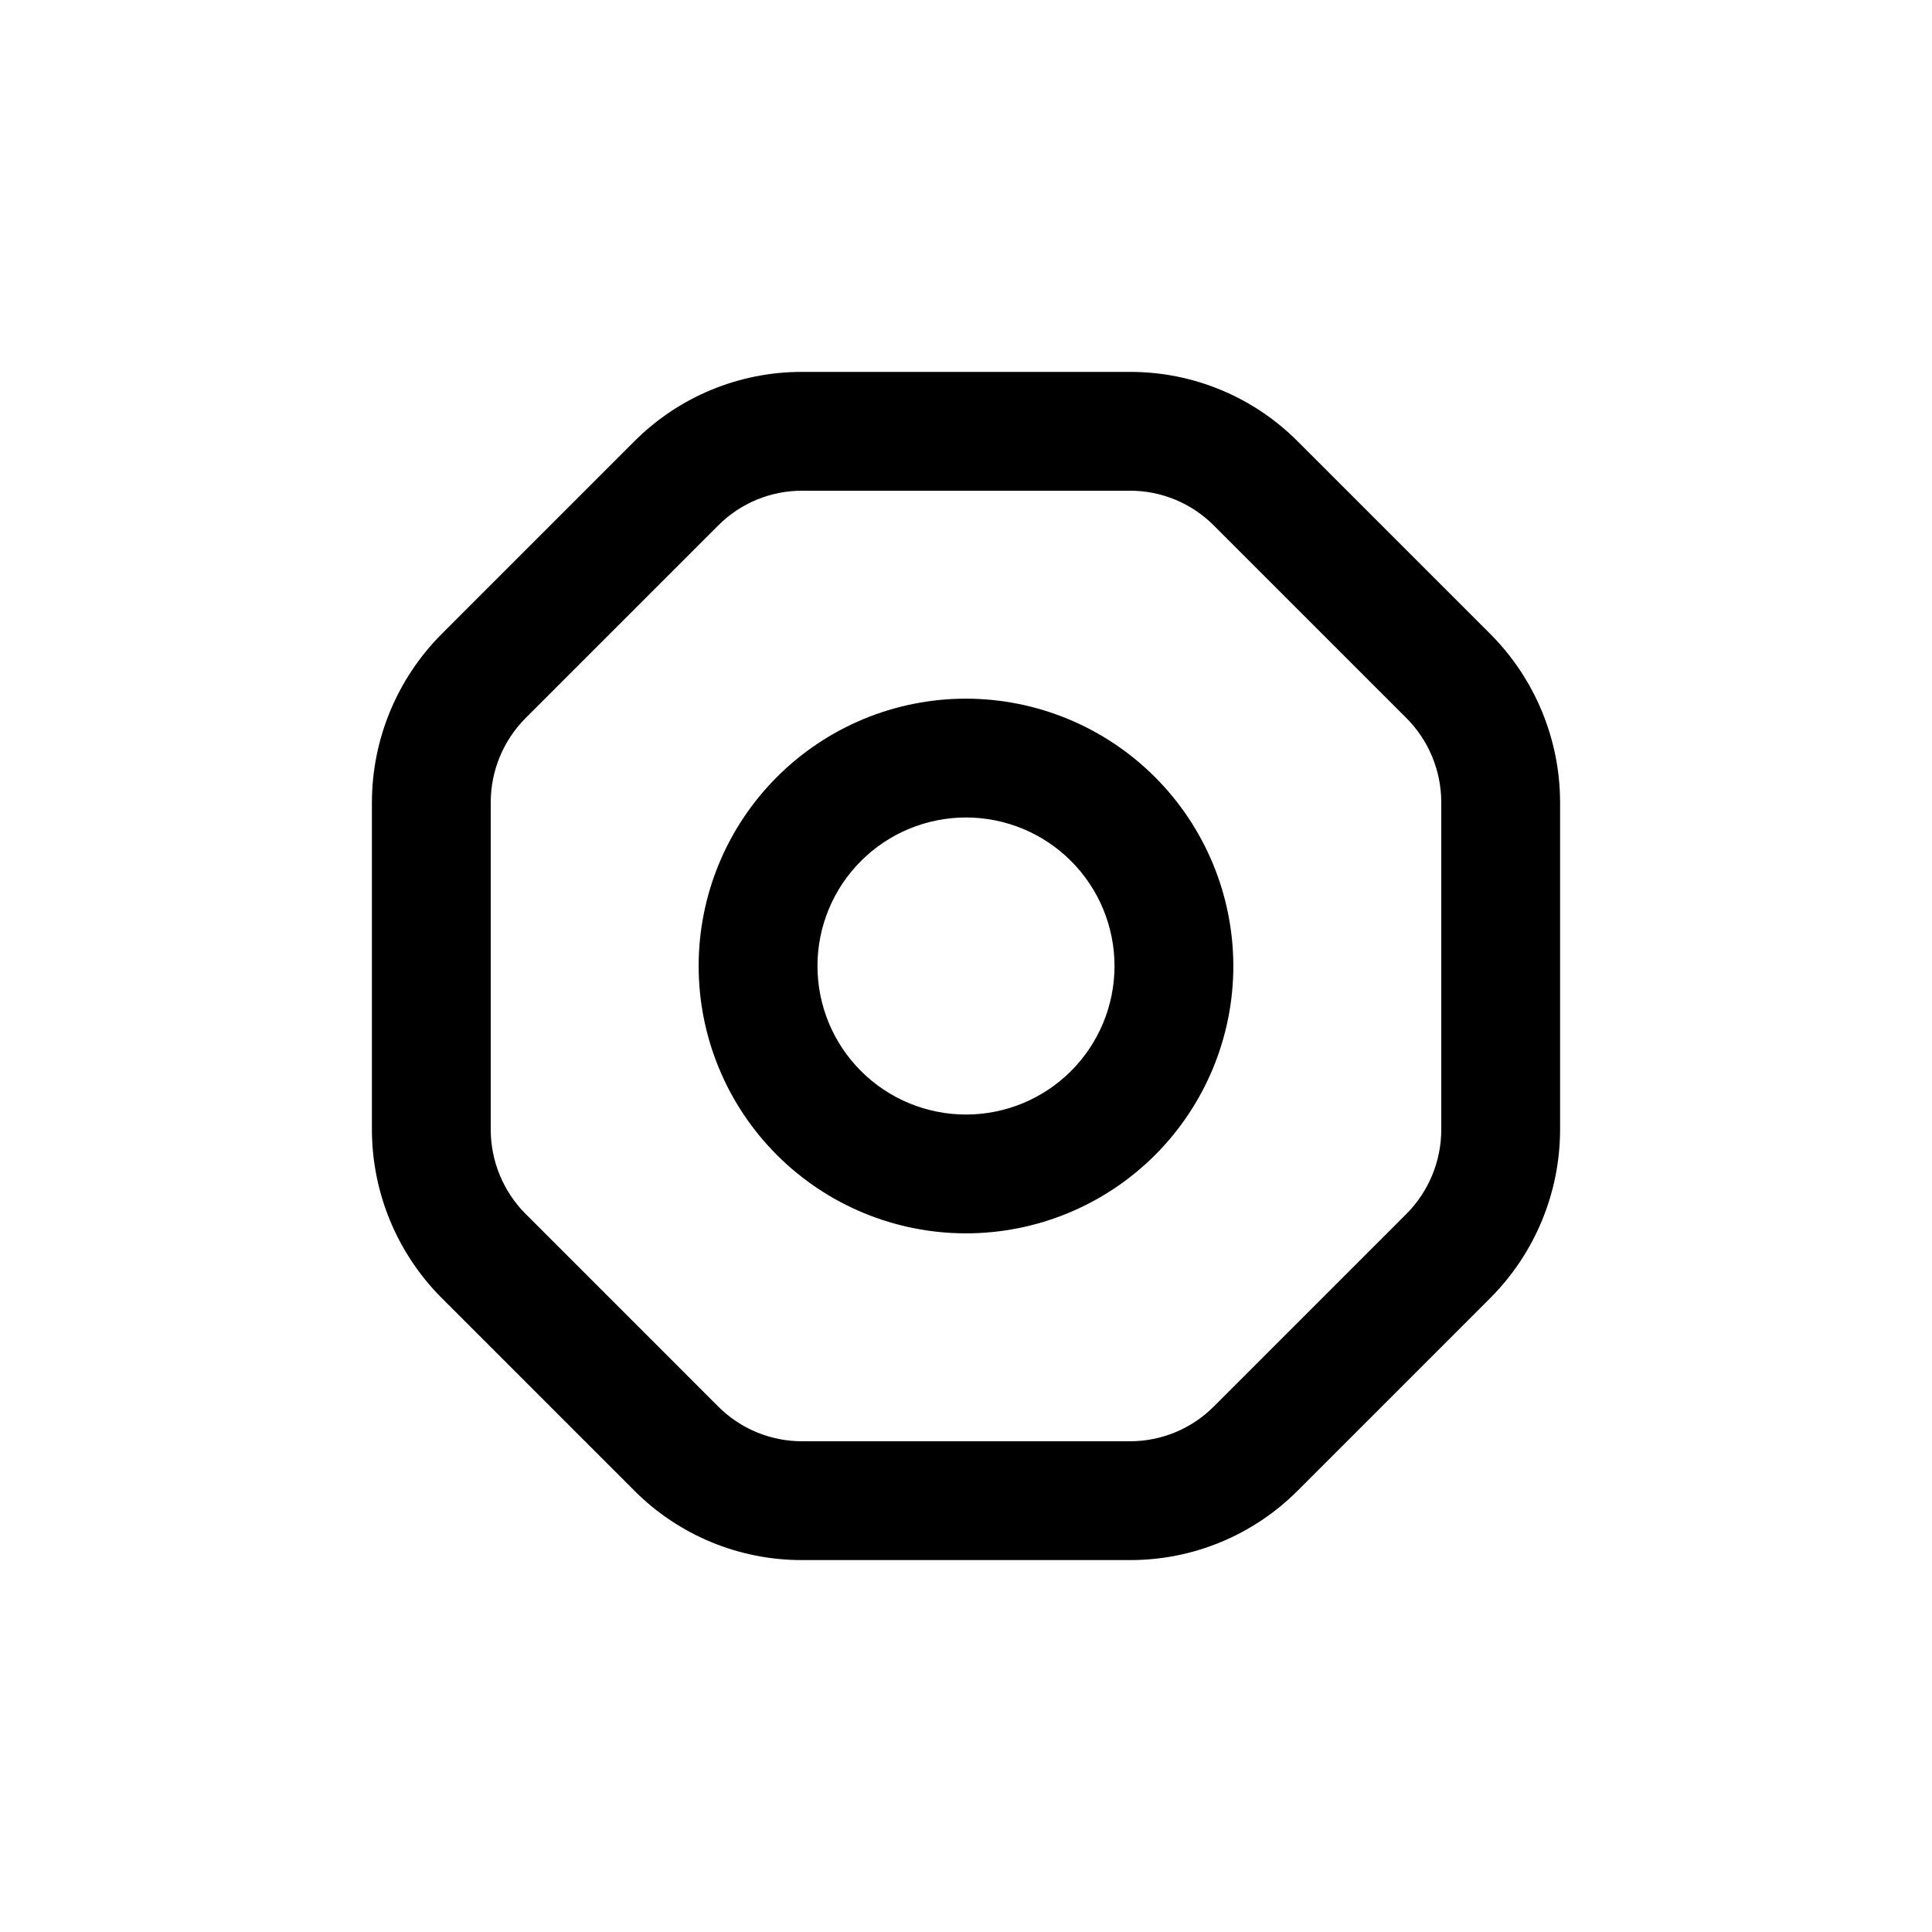
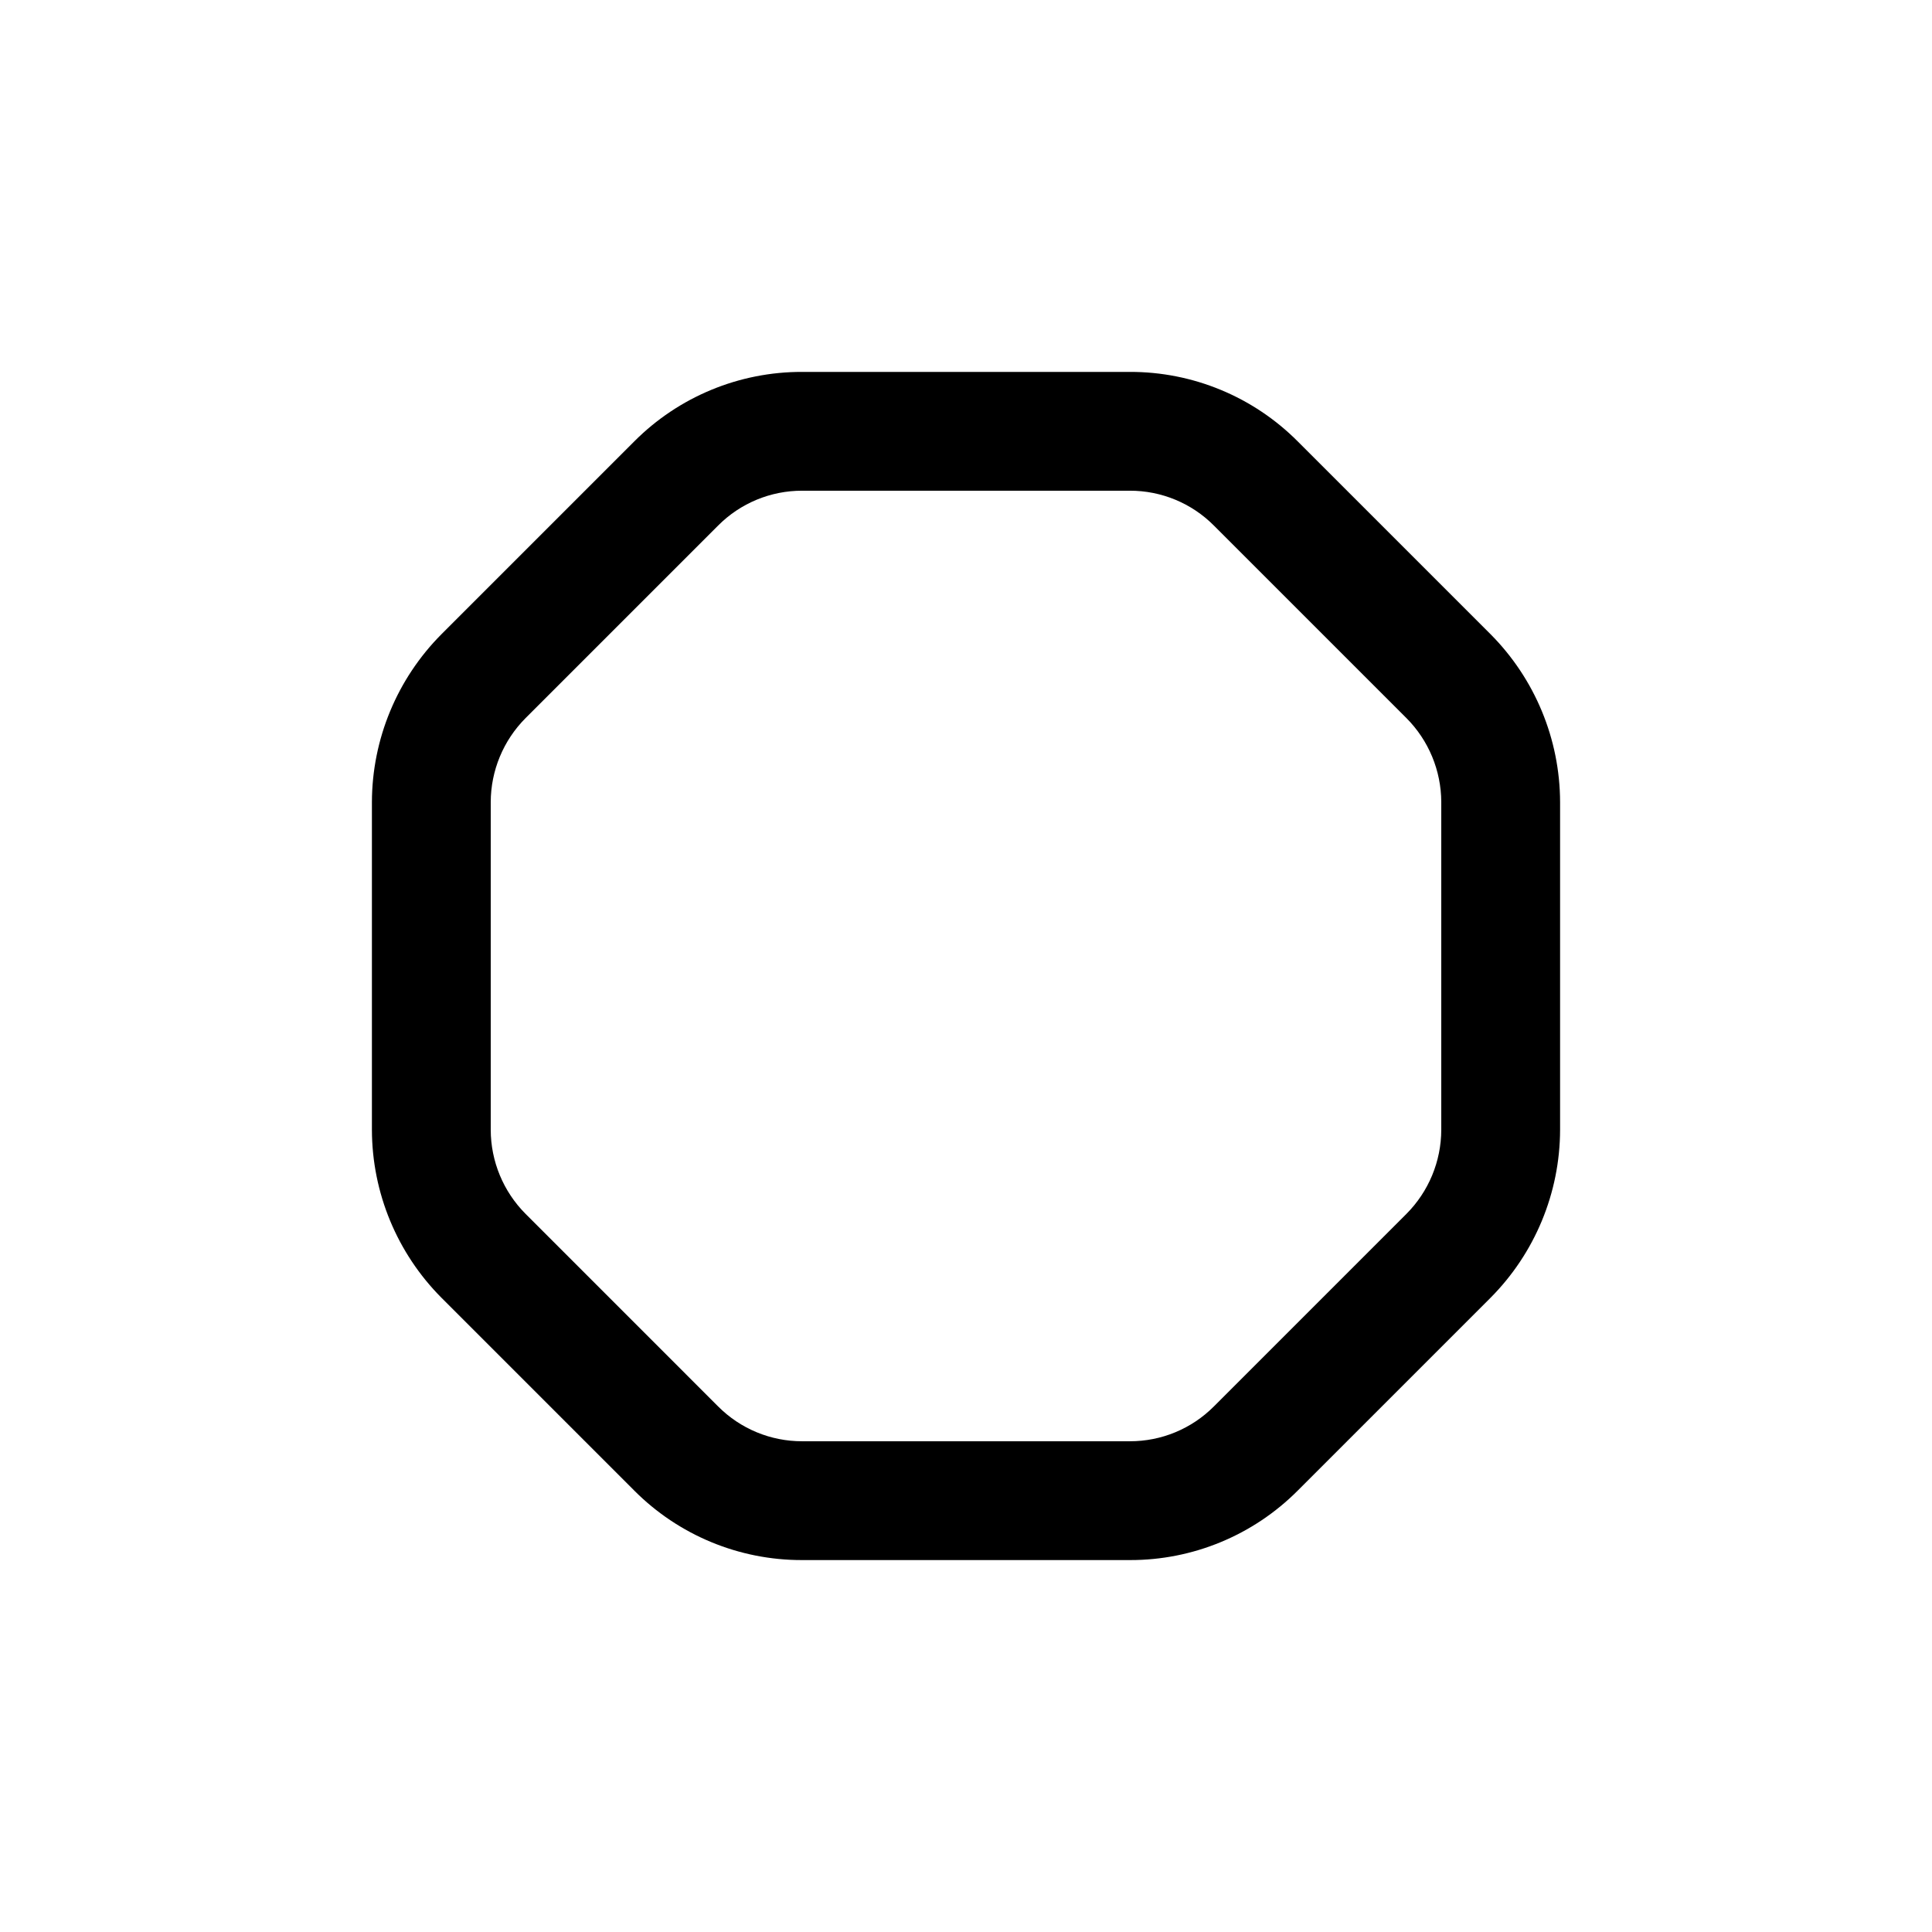
<svg xmlns="http://www.w3.org/2000/svg" fill="#000000" width="800px" height="800px" version="1.1" viewBox="144 144 512 512">
  <g>
    <path d="m538.99 312.05-51.043-51.039c-11.789-11.855-27.824-18.496-44.539-18.453h-86.812c-16.715-0.043-32.754 6.598-44.543 18.453l-51.039 51.039c-11.781 11.832-18.414 27.832-18.453 44.527v86.844c0.039 16.691 6.672 32.695 18.453 44.523l51.043 51.043h-0.004c11.789 11.852 27.828 18.496 44.543 18.449h86.812c16.715 0.047 32.75-6.598 44.539-18.449l51.043-51.043c11.777-11.828 18.41-27.832 18.449-44.523v-86.844c-0.039-16.695-6.672-32.695-18.449-44.527zm-13.039 131.37c-0.02 8.344-3.336 16.348-9.223 22.262l-51.043 51.043c-5.898 5.922-13.918 9.246-22.277 9.223h-86.812c-8.359 0.023-16.383-3.301-22.281-9.223l-51.039-51.043c-5.891-5.914-9.207-13.918-9.227-22.262v-86.844c0.02-8.348 3.336-16.348 9.227-22.266l51.043-51.043-0.004 0.004c5.898-5.926 13.922-9.246 22.281-9.227h86.812c8.359-0.02 16.379 3.301 22.277 9.227l51.043 51.043v-0.004c5.887 5.918 9.203 13.918 9.223 22.266z" />
-     <path d="m400 329.15c-18.793 0-36.812 7.465-50.098 20.754-13.289 13.285-20.754 31.305-20.754 50.098 0 18.789 7.465 36.809 20.754 50.098 13.285 13.285 31.305 20.75 50.098 20.75 18.789 0 36.809-7.465 50.098-20.75 13.285-13.289 20.75-31.309 20.75-50.098-0.023-18.785-7.492-36.793-20.773-50.074-13.285-13.285-31.293-20.754-50.074-20.777zm0 110.21v0.004c-10.441 0-20.453-4.148-27.832-11.527-7.383-7.383-11.531-17.395-11.531-27.832 0-10.441 4.148-20.453 11.531-27.832 7.379-7.383 17.391-11.531 27.832-11.531 10.438 0 20.449 4.148 27.832 11.531 7.379 7.379 11.527 17.391 11.527 27.832 0 10.438-4.148 20.449-11.527 27.832-7.383 7.379-17.395 11.527-27.832 11.527z" />
  </g>
</svg>